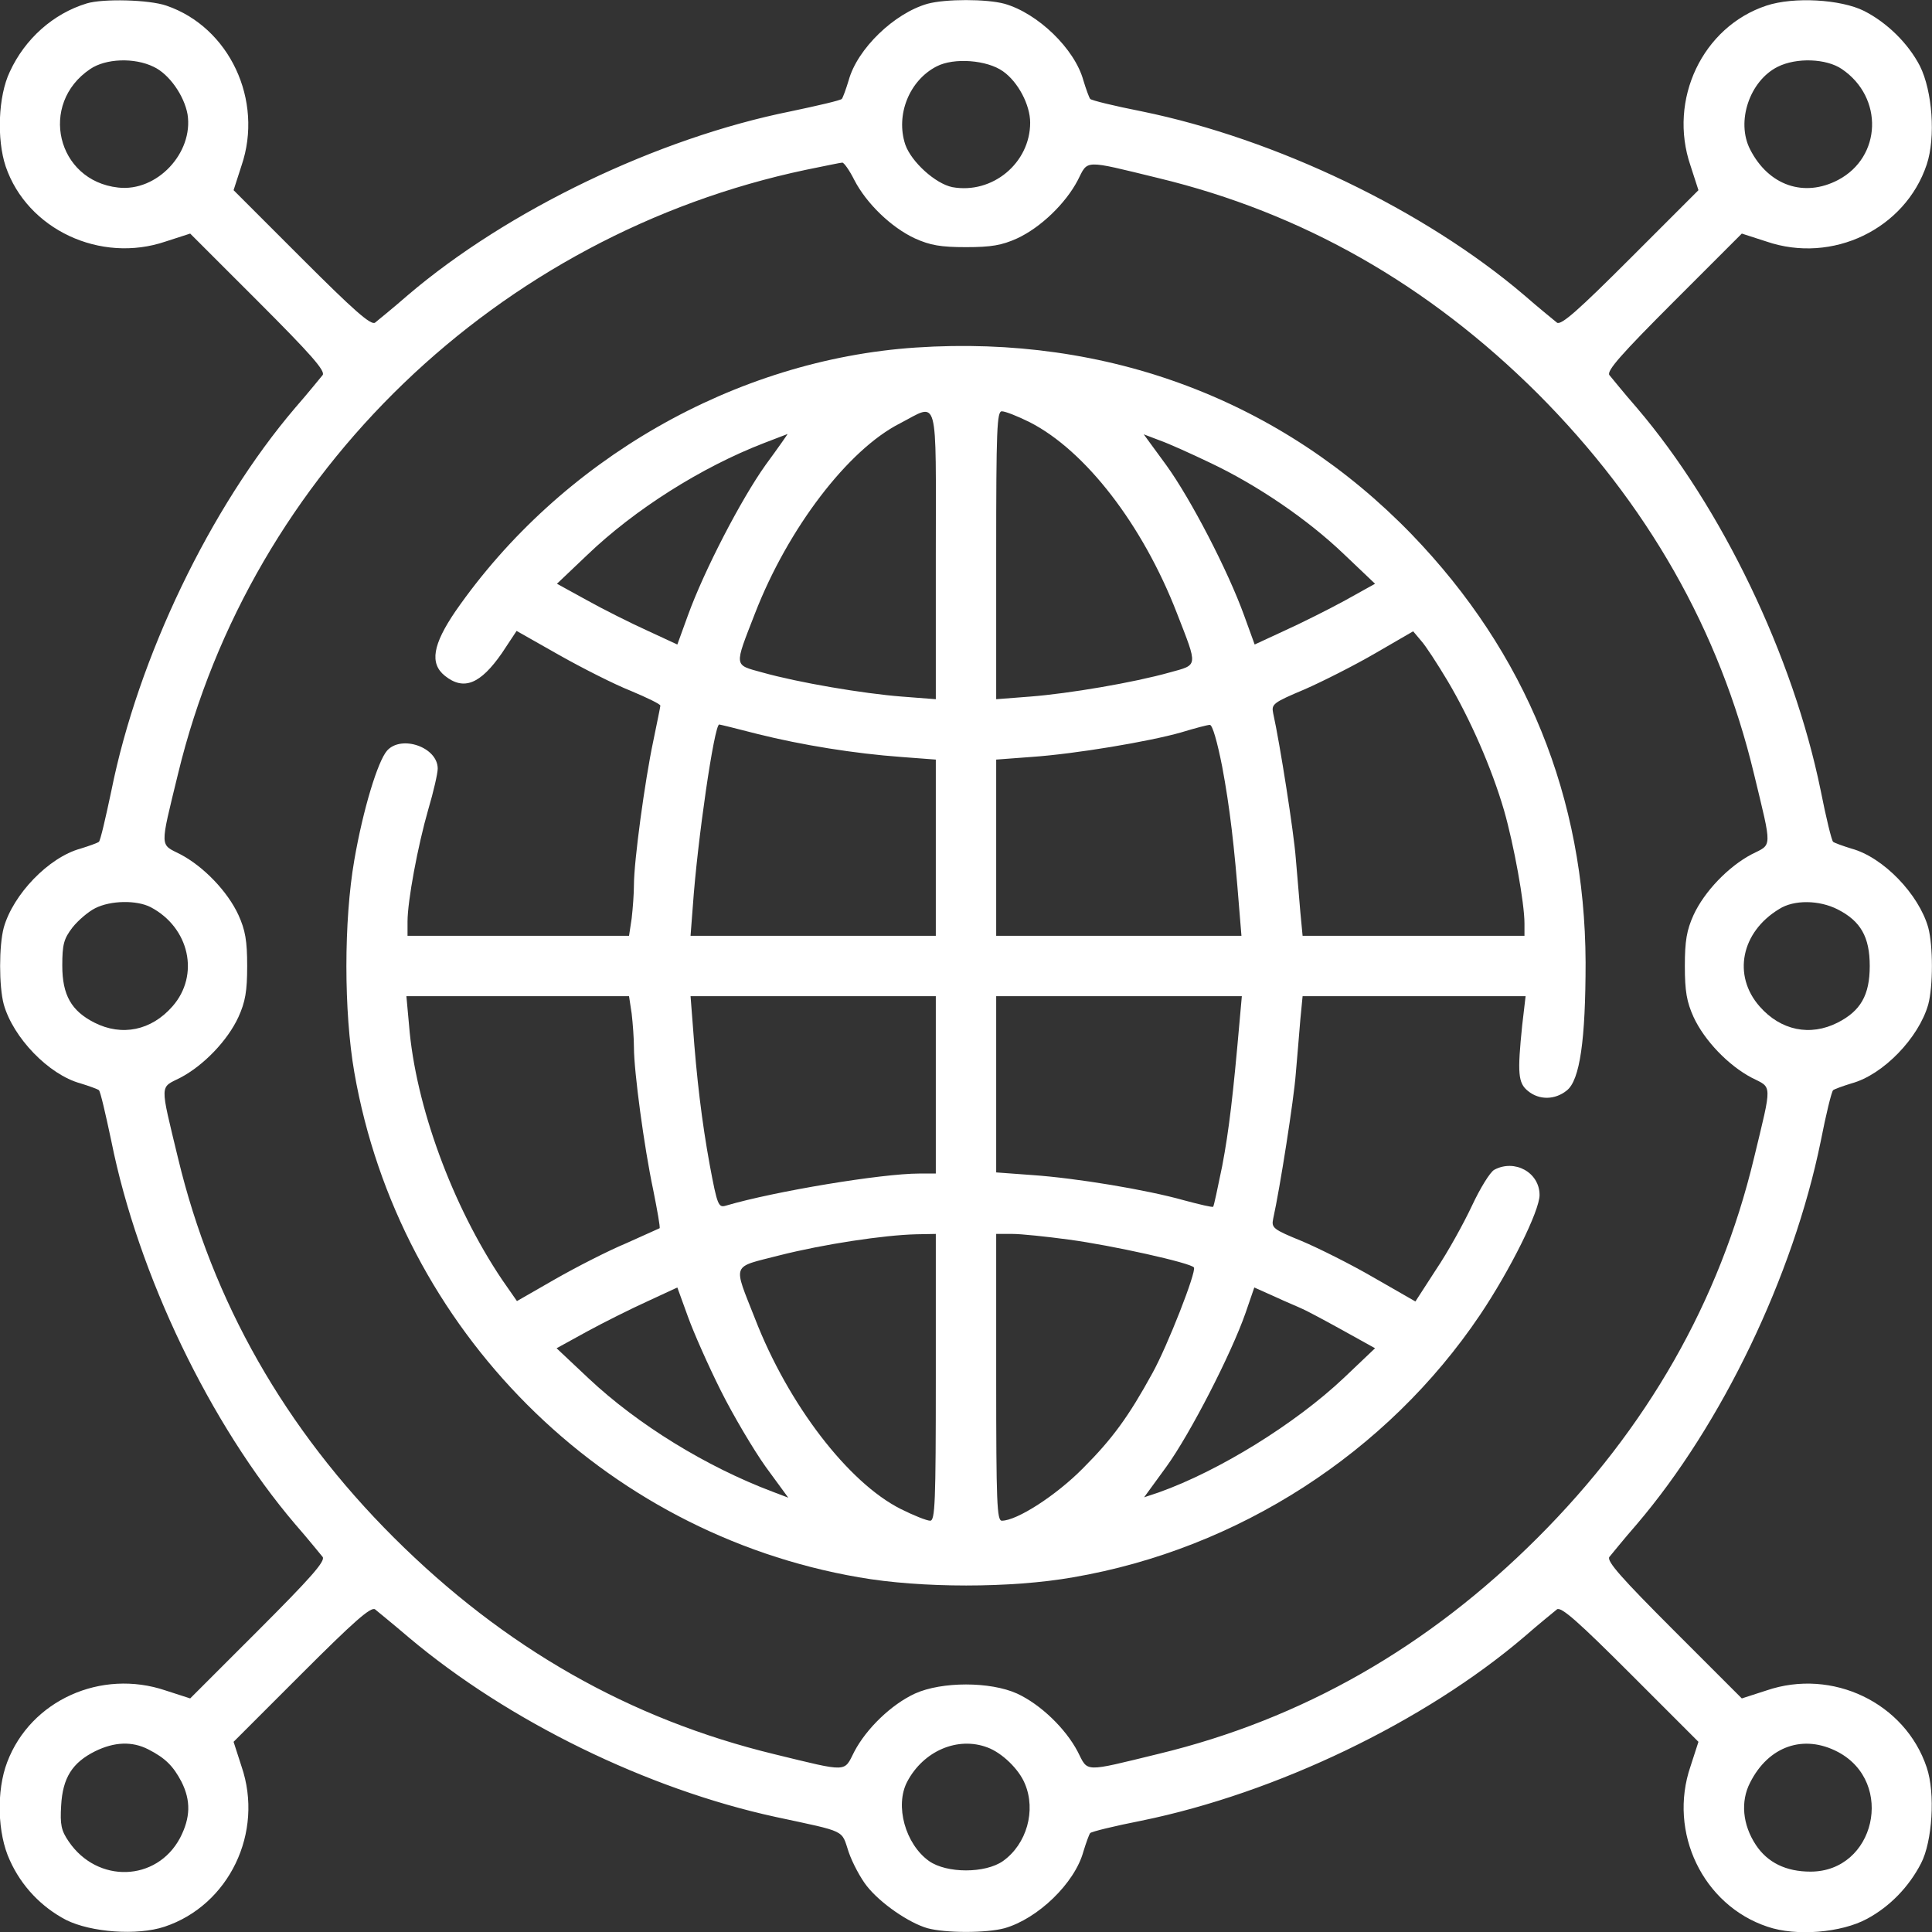
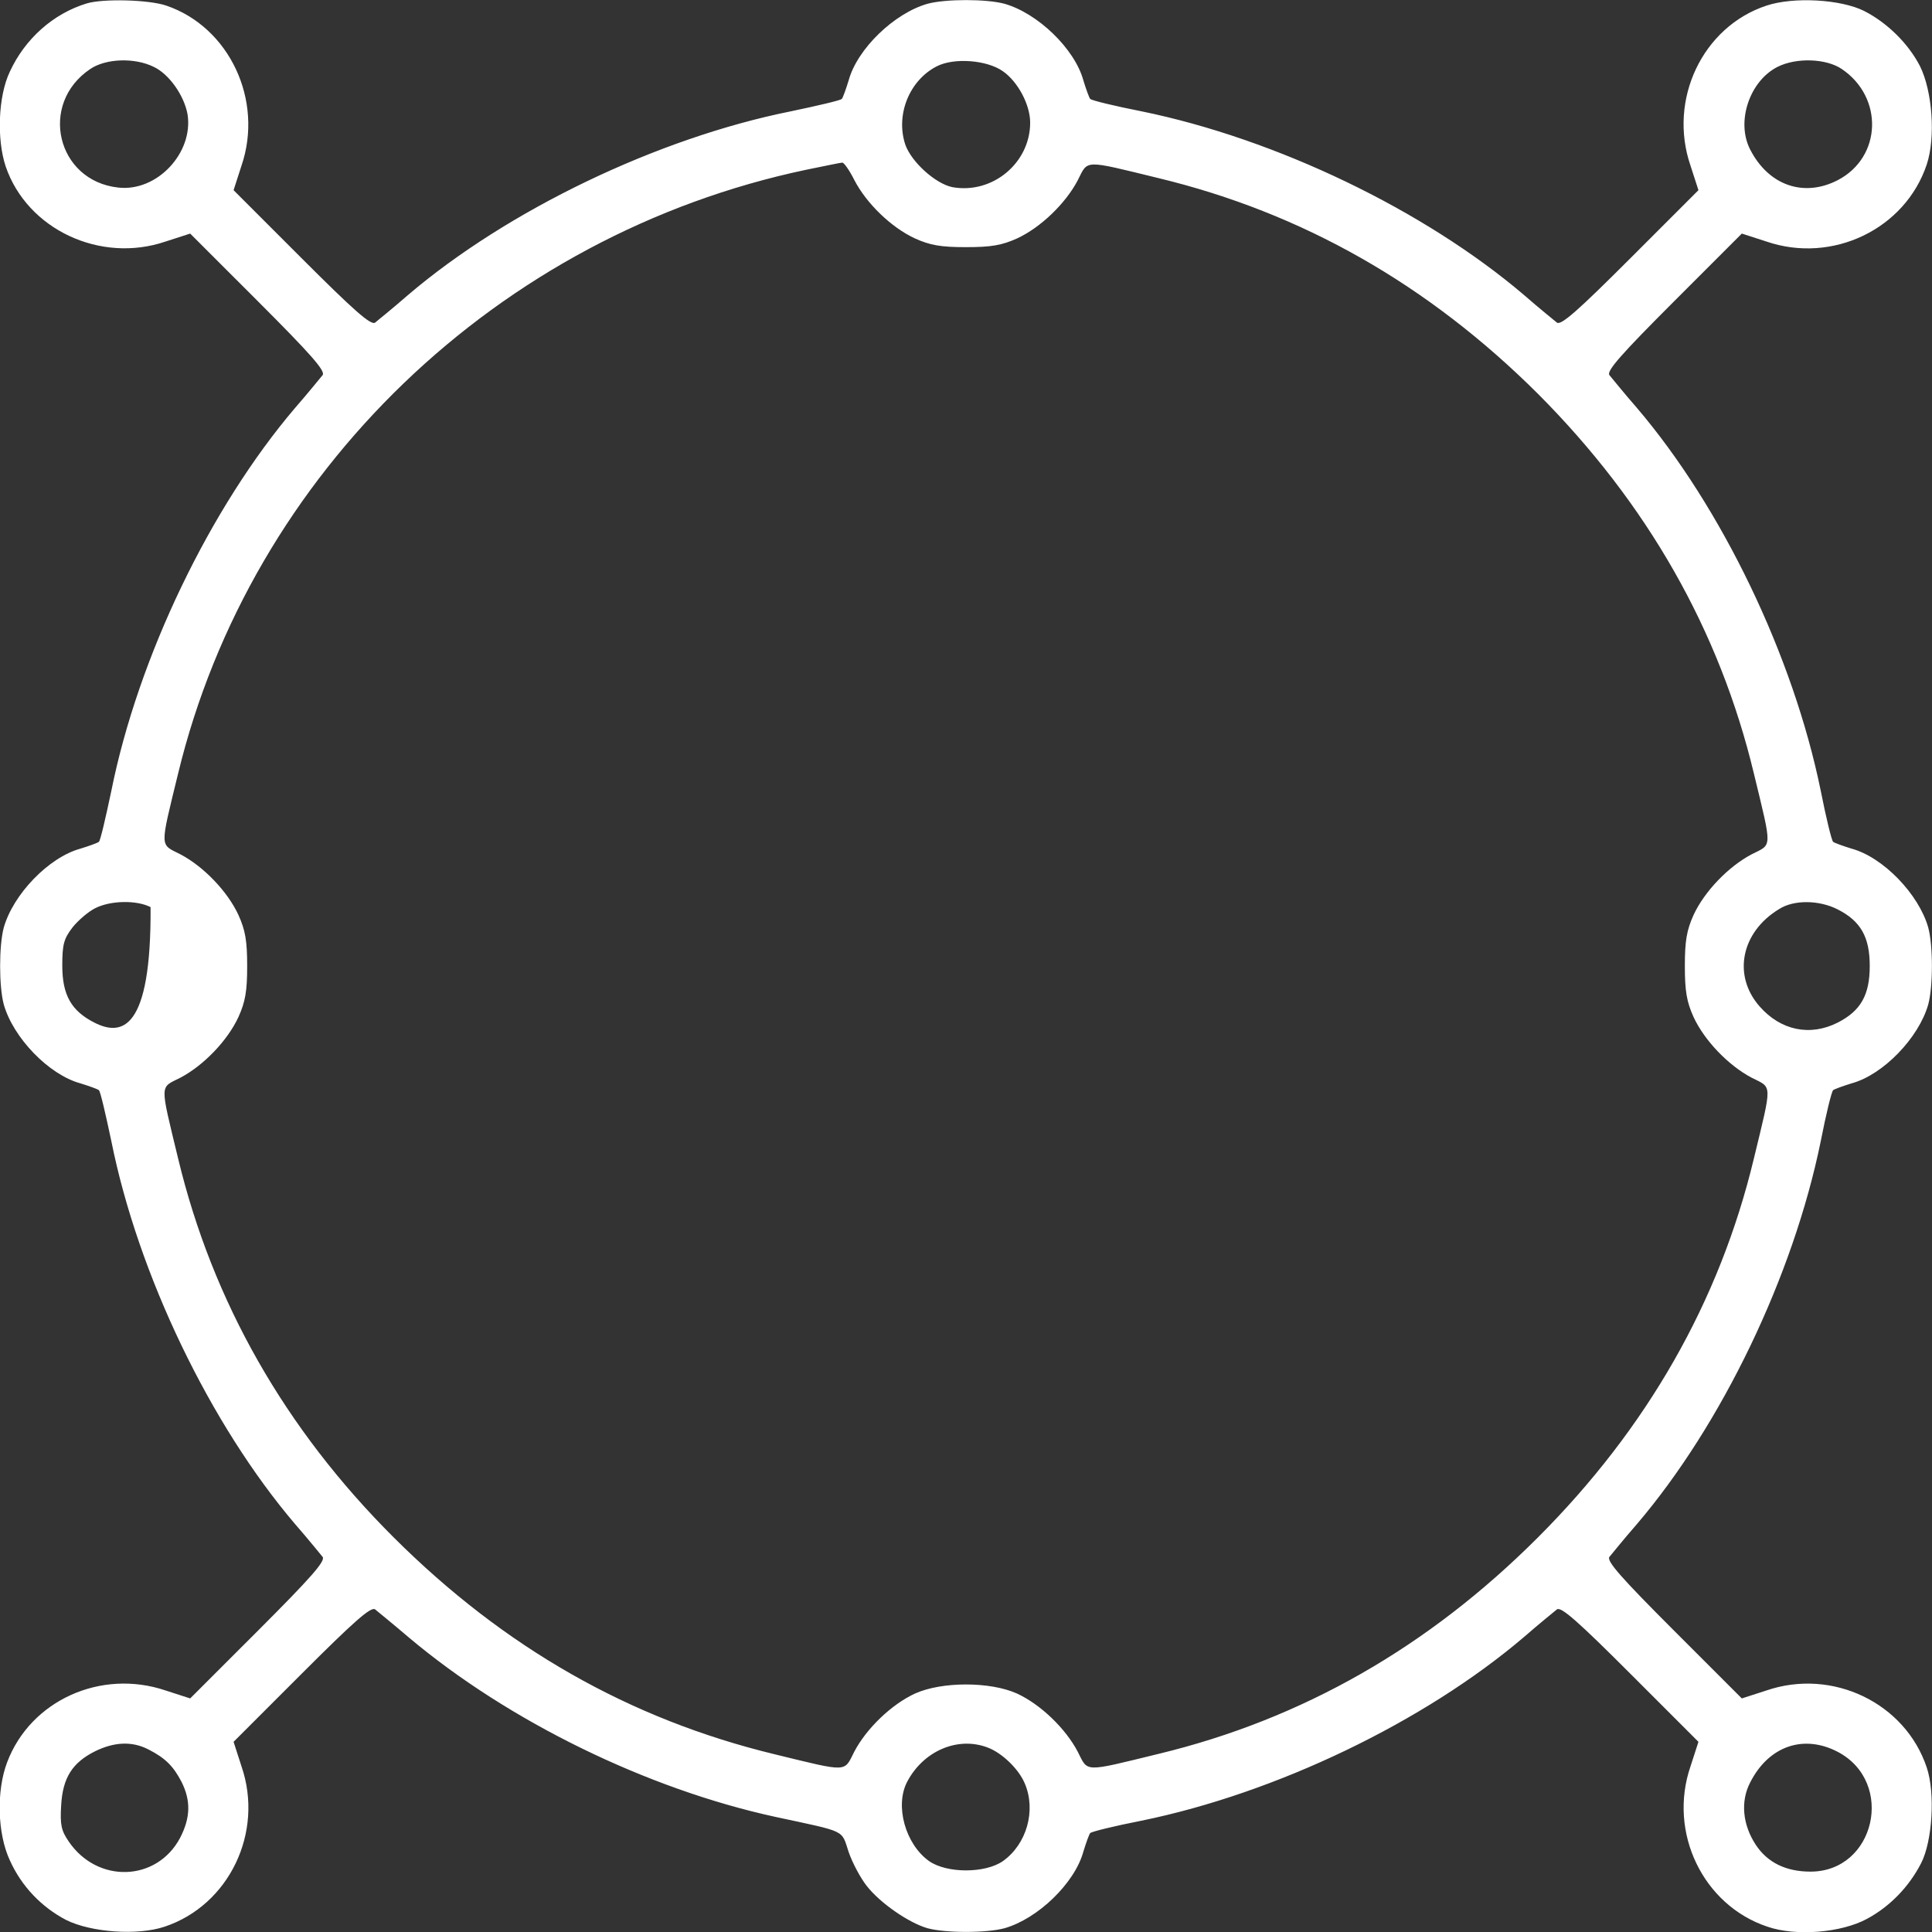
<svg xmlns="http://www.w3.org/2000/svg" width="80" height="80" viewBox="0 0 80 80" fill="none">
  <rect x="0" y="0" width="80" height="80" fill="#333333" stroke="none" />
  <g clip-path="url(#clip0_735_177)">
-     <path d="M3.594 0.141C2.204 0.562 1.032 1.609 0.407 2.969C-0.078 3.984 -0.14 5.766 0.235 6.891C1.125 9.5 4.157 10.922 6.86 10L7.875 9.672L10.688 12.484C12.844 14.641 13.485 15.359 13.36 15.531C13.266 15.641 12.766 16.266 12.219 16.891C8.704 21.016 5.719 27.219 4.61 32.75C4.375 33.859 4.157 34.812 4.094 34.859C4.032 34.906 3.688 35.031 3.329 35.141C2.016 35.5 0.547 37.031 0.157 38.406C-0.046 39.156 -0.046 40.844 0.157 41.594C0.547 42.969 2.016 44.5 3.329 44.859C3.688 44.969 4.032 45.094 4.094 45.141C4.157 45.188 4.375 46.141 4.61 47.25C5.719 52.781 8.704 58.984 12.219 63.109C12.766 63.734 13.266 64.359 13.36 64.469C13.485 64.641 12.844 65.359 10.688 67.516L7.875 70.328L6.86 70C4.188 69.094 1.266 70.406 0.297 72.969C-0.156 74.156 -0.109 75.922 0.407 77.031C0.891 78.109 1.719 78.969 2.735 79.5C3.766 80.016 5.688 80.156 6.813 79.781C9.485 78.891 10.938 75.875 10 73.141L9.672 72.125L12.485 69.312C14.641 67.156 15.36 66.516 15.532 66.641C15.641 66.734 16.282 67.25 16.938 67.812C21.063 71.281 26.797 74.078 32.11 75.234C35.094 75.875 34.828 75.75 35.141 76.688C35.297 77.141 35.641 77.781 35.891 78.094C36.453 78.812 37.641 79.625 38.407 79.844C39.157 80.047 40.844 80.047 41.594 79.844C42.969 79.453 44.5 77.984 44.86 76.672C44.969 76.312 45.094 75.969 45.141 75.906C45.188 75.844 46.157 75.609 47.266 75.391C52.844 74.25 58.985 71.297 63.11 67.781C63.735 67.234 64.36 66.734 64.469 66.641C64.641 66.516 65.36 67.156 67.516 69.312L70.329 72.125L70 73.141C69.063 75.875 70.516 78.891 73.188 79.781C74.375 80.188 76.25 80.031 77.313 79.453C78.266 78.938 79.047 78.125 79.547 77.156C80.016 76.25 80.141 74.25 79.782 73.188C78.891 70.516 75.875 69.062 73.141 70L72.125 70.328L69.313 67.516C67.157 65.359 66.516 64.641 66.641 64.469C66.735 64.359 67.235 63.734 67.782 63.109C71.297 58.984 74.25 52.844 75.391 47.266C75.61 46.141 75.844 45.188 75.907 45.141C75.969 45.094 76.313 44.969 76.672 44.859C77.985 44.5 79.454 42.969 79.844 41.594C80.047 40.844 80.047 39.156 79.844 38.406C79.454 37.031 77.985 35.5 76.672 35.141C76.313 35.031 75.969 34.906 75.907 34.859C75.844 34.812 75.61 33.844 75.391 32.734C74.25 27.156 71.297 21.016 67.782 16.891C67.235 16.266 66.735 15.641 66.641 15.531C66.516 15.359 67.157 14.641 69.313 12.484L72.125 9.672L73.141 10C75.875 10.938 78.891 9.484 79.782 6.812C80.157 5.688 80.016 3.766 79.5 2.734C79.016 1.797 78.141 0.938 77.188 0.453C76.219 -0.031 74.266 -0.141 73.141 0.234C70.5 1.109 69.063 4.125 70 6.859L70.329 7.875L67.516 10.688C65.36 12.844 64.641 13.484 64.469 13.359C64.36 13.266 63.735 12.766 63.11 12.219C58.985 8.703 52.844 5.75 47.266 4.609C46.157 4.391 45.188 4.156 45.141 4.094C45.094 4.031 44.969 3.688 44.86 3.328C44.5 2.016 42.969 0.547 41.594 0.156C40.844 -0.047 39.157 -0.047 38.407 0.156C37.032 0.547 35.5 2.016 35.141 3.328C35.032 3.688 34.907 4.031 34.86 4.094C34.813 4.156 33.86 4.375 32.75 4.609C27.219 5.719 21.016 8.703 16.891 12.219C16.266 12.766 15.641 13.266 15.532 13.359C15.36 13.484 14.641 12.844 12.485 10.688L9.672 7.875L10 6.859C10.922 4.156 9.5 1.125 6.891 0.234C6.172 -0.016 4.266 -0.062 3.594 0.141ZM6.36 2.766C7 3.062 7.625 3.953 7.766 4.734C8.016 6.328 6.5 7.953 4.891 7.766C2.344 7.484 1.594 4.297 3.735 2.859C4.375 2.422 5.563 2.375 6.36 2.766ZM41.532 2.953C42.157 3.391 42.657 4.344 42.657 5.078C42.657 6.75 41.094 8.047 39.438 7.75C38.735 7.609 37.735 6.703 37.485 5.984C37.078 4.75 37.657 3.328 38.782 2.75C39.5 2.375 40.875 2.484 41.532 2.953ZM76.266 2.859C78 4.031 77.922 6.5 76.11 7.453C74.704 8.188 73.235 7.688 72.469 6.188C71.875 5.031 72.454 3.344 73.61 2.766C74.391 2.375 75.625 2.422 76.266 2.859ZM35.375 7.453C35.875 8.422 36.907 9.422 37.891 9.875C38.516 10.156 38.953 10.234 40 10.234C41.047 10.234 41.485 10.156 42.11 9.875C43.094 9.422 44.125 8.422 44.625 7.469C45.063 6.609 44.828 6.609 47.969 7.375C53.922 8.812 59.141 11.781 63.688 16.312C68.219 20.859 71.204 26.109 72.625 32.031C73.391 35.203 73.391 34.938 72.532 35.375C71.579 35.875 70.579 36.906 70.125 37.891C69.844 38.516 69.766 38.953 69.766 40C69.766 41.047 69.844 41.484 70.125 42.109C70.579 43.094 71.579 44.125 72.532 44.625C73.391 45.062 73.391 44.797 72.625 47.969C71.204 53.891 68.204 59.141 63.672 63.672C59.141 68.203 53.922 71.188 47.969 72.625C44.828 73.391 45.063 73.391 44.625 72.531C44.125 71.578 43.094 70.578 42.11 70.125C41 69.625 39 69.625 37.891 70.125C36.907 70.578 35.875 71.578 35.375 72.531C34.938 73.391 35.157 73.391 32.078 72.641C26.078 71.188 20.891 68.234 16.313 63.672C11.797 59.172 8.797 53.891 7.375 47.969C6.61 44.797 6.61 45.062 7.469 44.625C8.422 44.125 9.422 43.094 9.875 42.109C10.157 41.484 10.235 41.047 10.235 40C10.235 38.953 10.157 38.516 9.875 37.891C9.422 36.906 8.422 35.875 7.469 35.375C6.61 34.938 6.61 35.172 7.375 32.031C10.391 19.562 20.625 9.719 33.375 7.031C34.141 6.875 34.813 6.734 34.875 6.734C34.938 6.719 35.172 7.047 35.375 7.453ZM6.235 37.562C7.844 38.406 8.282 40.375 7.141 41.672C6.266 42.672 5.047 42.922 3.907 42.344C2.954 41.859 2.579 41.203 2.579 39.984C2.579 39.109 2.641 38.875 3 38.406C3.235 38.109 3.657 37.75 3.938 37.609C4.579 37.281 5.657 37.266 6.235 37.562ZM76.094 37.656C77.047 38.141 77.422 38.797 77.422 40C77.422 41.203 77.047 41.859 76.094 42.344C74.954 42.922 73.735 42.672 72.86 41.672C71.735 40.391 72.094 38.594 73.672 37.641C74.282 37.25 75.329 37.266 76.094 37.656ZM6.141 72.438C6.844 72.797 7.172 73.125 7.516 73.781C7.907 74.562 7.891 75.266 7.454 76.109C6.485 77.922 4.032 78 2.844 76.25C2.532 75.797 2.485 75.547 2.532 74.766C2.594 73.609 3 72.984 3.938 72.516C4.735 72.125 5.469 72.094 6.141 72.438ZM40.891 72.359C41.485 72.578 42.188 73.25 42.438 73.859C42.907 74.969 42.516 76.359 41.532 77.062C40.797 77.578 39.203 77.578 38.469 77.062C37.485 76.359 37.047 74.766 37.563 73.781C38.235 72.5 39.657 71.891 40.891 72.359ZM76.11 72.547C78.485 73.812 77.641 77.5 74.969 77.5C73.954 77.5 73.188 77.125 72.704 76.391C72.157 75.562 72.063 74.594 72.469 73.812C73.235 72.297 74.688 71.797 76.11 72.547Z" fill="white" />
-     <path d="M37.922 14.391C30.438 14.891 23.219 19.031 18.859 25.312C17.922 26.688 17.781 27.469 18.422 27.984C19.203 28.609 19.891 28.328 20.781 27.047L21.391 26.125L23.156 27.125C24.125 27.672 25.453 28.344 26.125 28.609C26.797 28.891 27.344 29.156 27.344 29.219C27.344 29.266 27.203 29.938 27.047 30.703C26.703 32.328 26.25 35.656 26.25 36.641C26.25 37 26.203 37.625 26.156 38.031L26.047 38.75H21.469H16.875V38.156C16.875 37.312 17.297 35.031 17.734 33.516C17.953 32.781 18.125 32.016 18.125 31.828C18.125 30.938 16.625 30.422 16.031 31.078C15.641 31.516 15.031 33.531 14.672 35.609C14.234 38.125 14.234 41.891 14.672 44.406C16.531 55.062 24.953 63.484 35.562 65.312C38.141 65.766 41.875 65.766 44.438 65.312C51.266 64.141 57.438 60.156 61.281 54.453C62.531 52.594 63.75 50.141 63.75 49.484C63.75 48.547 62.719 47.984 61.875 48.438C61.703 48.531 61.297 49.188 60.953 49.922C60.609 50.656 59.953 51.844 59.469 52.562L58.609 53.891L56.891 52.906C55.953 52.359 54.609 51.688 53.906 51.391C52.719 50.906 52.641 50.844 52.719 50.469C53 49.203 53.578 45.516 53.656 44.453C53.719 43.766 53.797 42.766 53.844 42.219L53.938 41.25H58.547H63.172L63.031 42.453C62.828 44.438 62.859 44.844 63.266 45.172C63.734 45.562 64.391 45.547 64.875 45.156C65.422 44.734 65.656 43.047 65.656 39.844C65.625 33.031 63.203 27.047 58.453 22.125C53.078 16.578 45.875 13.859 37.922 14.391ZM38.75 22.984V28.953L37.344 28.844C35.734 28.719 33.062 28.266 31.562 27.844C30.375 27.516 30.391 27.641 31.266 25.391C32.625 21.891 35.109 18.625 37.266 17.531C38.891 16.688 38.75 16.188 38.75 22.984ZM42.641 17.484C44.938 18.656 47.312 21.719 48.734 25.391C49.609 27.641 49.625 27.516 48.438 27.844C46.938 28.266 44.266 28.719 42.656 28.844L41.25 28.953V22.984C41.25 17.75 41.281 17.031 41.484 17.031C41.625 17.031 42.141 17.234 42.641 17.484ZM31.703 19.25C30.688 20.672 29.156 23.625 28.484 25.484L28.047 26.688L26.797 26.109C26.109 25.797 24.984 25.234 24.312 24.859L23.062 24.172L24.312 22.984C26.281 21.094 29.047 19.344 31.641 18.344C32.156 18.141 32.594 17.984 32.609 17.969C32.625 17.969 32.219 18.547 31.703 19.25ZM50.094 19.156C52.047 20.078 54.141 21.5 55.656 22.953L56.938 24.172L55.703 24.859C55.016 25.234 53.891 25.797 53.203 26.109L51.953 26.688L51.516 25.484C50.844 23.625 49.312 20.672 48.297 19.266L47.359 17.984L48.016 18.234C48.375 18.359 49.312 18.781 50.094 19.156ZM59.938 28.188C60.875 29.766 61.766 31.797 62.281 33.562C62.688 34.984 63.125 37.391 63.125 38.234V38.75H58.531H53.938L53.844 37.766C53.797 37.234 53.719 36.234 53.656 35.547C53.578 34.484 53 30.797 52.719 29.531C52.641 29.156 52.719 29.094 54.016 28.547C54.766 28.219 56.094 27.547 56.953 27.047L58.516 26.141L58.844 26.531C59.031 26.734 59.516 27.484 59.938 28.188ZM31.359 30.391C33.234 30.859 35.391 31.203 37.312 31.344L38.75 31.453V35.094V38.75H33.672H28.594L28.688 37.531C28.875 34.812 29.578 30 29.781 30C29.812 30 30.516 30.172 31.359 30.391ZM50.609 31.75C50.922 33.422 51.109 35.016 51.312 37.609L51.406 38.75H46.328H41.25V35.094V31.453L42.703 31.344C44.531 31.219 47.594 30.703 48.906 30.328C49.469 30.156 50 30.016 50.094 30.016C50.203 30 50.406 30.719 50.609 31.75ZM26.156 41.969C26.203 42.375 26.25 43 26.25 43.375C26.25 44.359 26.672 47.5 27.047 49.266C27.219 50.125 27.344 50.828 27.312 50.859C27.281 50.875 26.656 51.156 25.922 51.484C25.172 51.797 23.859 52.469 22.984 52.969L21.406 53.875L20.797 53C18.734 49.938 17.203 45.781 16.938 42.453L16.828 41.25H21.438H26.047L26.156 41.969ZM38.75 44.922V48.594H38.062C36.516 48.594 32.078 49.328 30.062 49.922C29.75 50.016 29.703 49.922 29.391 48.25C29.062 46.453 28.844 44.641 28.688 42.453L28.594 41.25H33.672H38.75V44.922ZM51.328 42.297C51.062 45.328 50.891 46.797 50.609 48.281C50.422 49.188 50.266 49.938 50.234 49.969C50.203 50 49.672 49.875 49.031 49.703C47.484 49.266 44.562 48.781 42.734 48.656L41.25 48.547V44.906V41.25H46.328H51.422L51.328 42.297ZM38.75 57.031C38.75 62.25 38.719 62.969 38.516 62.969C38.375 62.969 37.828 62.75 37.297 62.484C35.125 61.391 32.641 58.156 31.266 54.609C30.344 52.266 30.266 52.5 32.266 51.984C34.109 51.516 36.609 51.141 37.938 51.109L38.75 51.094V57.031ZM44.25 51.328C46.016 51.562 49.328 52.297 49.438 52.484C49.547 52.656 48.344 55.734 47.719 56.859C46.734 58.656 46.062 59.578 44.844 60.797C43.734 61.922 42.109 62.969 41.484 62.969C41.281 62.969 41.25 62.25 41.25 57.031V51.094H41.922C42.281 51.094 43.328 51.203 44.25 51.328ZM29.844 57.578C30.359 58.609 31.203 60.031 31.703 60.734L32.641 62.016L31.984 61.766C29.25 60.734 26.422 59 24.375 57.078L23.047 55.828L24.297 55.141C24.984 54.766 26.109 54.203 26.797 53.891L28.047 53.312L28.484 54.516C28.719 55.172 29.328 56.547 29.844 57.578ZM53.906 54.188C54.031 54.234 54.766 54.625 55.531 55.047L56.938 55.828L55.656 57.047C53.641 58.953 50.484 60.906 47.984 61.797L47.375 62L48.297 60.734C49.281 59.375 50.984 56.062 51.578 54.359L51.938 53.312L52.812 53.703C53.281 53.922 53.781 54.125 53.906 54.188Z" fill="white" />
+     <path d="M3.594 0.141C2.204 0.562 1.032 1.609 0.407 2.969C-0.078 3.984 -0.14 5.766 0.235 6.891C1.125 9.5 4.157 10.922 6.86 10L7.875 9.672L10.688 12.484C12.844 14.641 13.485 15.359 13.36 15.531C13.266 15.641 12.766 16.266 12.219 16.891C8.704 21.016 5.719 27.219 4.61 32.75C4.375 33.859 4.157 34.812 4.094 34.859C4.032 34.906 3.688 35.031 3.329 35.141C2.016 35.5 0.547 37.031 0.157 38.406C-0.046 39.156 -0.046 40.844 0.157 41.594C0.547 42.969 2.016 44.5 3.329 44.859C3.688 44.969 4.032 45.094 4.094 45.141C4.157 45.188 4.375 46.141 4.61 47.25C5.719 52.781 8.704 58.984 12.219 63.109C12.766 63.734 13.266 64.359 13.36 64.469C13.485 64.641 12.844 65.359 10.688 67.516L7.875 70.328L6.86 70C4.188 69.094 1.266 70.406 0.297 72.969C-0.156 74.156 -0.109 75.922 0.407 77.031C0.891 78.109 1.719 78.969 2.735 79.5C3.766 80.016 5.688 80.156 6.813 79.781C9.485 78.891 10.938 75.875 10 73.141L9.672 72.125L12.485 69.312C14.641 67.156 15.36 66.516 15.532 66.641C15.641 66.734 16.282 67.25 16.938 67.812C21.063 71.281 26.797 74.078 32.11 75.234C35.094 75.875 34.828 75.75 35.141 76.688C35.297 77.141 35.641 77.781 35.891 78.094C36.453 78.812 37.641 79.625 38.407 79.844C39.157 80.047 40.844 80.047 41.594 79.844C42.969 79.453 44.5 77.984 44.86 76.672C44.969 76.312 45.094 75.969 45.141 75.906C45.188 75.844 46.157 75.609 47.266 75.391C52.844 74.25 58.985 71.297 63.11 67.781C63.735 67.234 64.36 66.734 64.469 66.641C64.641 66.516 65.36 67.156 67.516 69.312L70.329 72.125L70 73.141C69.063 75.875 70.516 78.891 73.188 79.781C74.375 80.188 76.25 80.031 77.313 79.453C78.266 78.938 79.047 78.125 79.547 77.156C80.016 76.25 80.141 74.25 79.782 73.188C78.891 70.516 75.875 69.062 73.141 70L72.125 70.328L69.313 67.516C67.157 65.359 66.516 64.641 66.641 64.469C66.735 64.359 67.235 63.734 67.782 63.109C71.297 58.984 74.25 52.844 75.391 47.266C75.61 46.141 75.844 45.188 75.907 45.141C75.969 45.094 76.313 44.969 76.672 44.859C77.985 44.5 79.454 42.969 79.844 41.594C80.047 40.844 80.047 39.156 79.844 38.406C79.454 37.031 77.985 35.5 76.672 35.141C76.313 35.031 75.969 34.906 75.907 34.859C75.844 34.812 75.61 33.844 75.391 32.734C74.25 27.156 71.297 21.016 67.782 16.891C67.235 16.266 66.735 15.641 66.641 15.531C66.516 15.359 67.157 14.641 69.313 12.484L72.125 9.672L73.141 10C75.875 10.938 78.891 9.484 79.782 6.812C80.157 5.688 80.016 3.766 79.5 2.734C79.016 1.797 78.141 0.938 77.188 0.453C76.219 -0.031 74.266 -0.141 73.141 0.234C70.5 1.109 69.063 4.125 70 6.859L70.329 7.875L67.516 10.688C65.36 12.844 64.641 13.484 64.469 13.359C64.36 13.266 63.735 12.766 63.11 12.219C58.985 8.703 52.844 5.75 47.266 4.609C46.157 4.391 45.188 4.156 45.141 4.094C45.094 4.031 44.969 3.688 44.86 3.328C44.5 2.016 42.969 0.547 41.594 0.156C40.844 -0.047 39.157 -0.047 38.407 0.156C37.032 0.547 35.5 2.016 35.141 3.328C35.032 3.688 34.907 4.031 34.86 4.094C34.813 4.156 33.86 4.375 32.75 4.609C27.219 5.719 21.016 8.703 16.891 12.219C16.266 12.766 15.641 13.266 15.532 13.359C15.36 13.484 14.641 12.844 12.485 10.688L9.672 7.875L10 6.859C10.922 4.156 9.5 1.125 6.891 0.234C6.172 -0.016 4.266 -0.062 3.594 0.141ZM6.36 2.766C7 3.062 7.625 3.953 7.766 4.734C8.016 6.328 6.5 7.953 4.891 7.766C2.344 7.484 1.594 4.297 3.735 2.859C4.375 2.422 5.563 2.375 6.36 2.766ZM41.532 2.953C42.157 3.391 42.657 4.344 42.657 5.078C42.657 6.75 41.094 8.047 39.438 7.75C38.735 7.609 37.735 6.703 37.485 5.984C37.078 4.75 37.657 3.328 38.782 2.75C39.5 2.375 40.875 2.484 41.532 2.953ZM76.266 2.859C78 4.031 77.922 6.5 76.11 7.453C74.704 8.188 73.235 7.688 72.469 6.188C71.875 5.031 72.454 3.344 73.61 2.766C74.391 2.375 75.625 2.422 76.266 2.859ZM35.375 7.453C35.875 8.422 36.907 9.422 37.891 9.875C38.516 10.156 38.953 10.234 40 10.234C41.047 10.234 41.485 10.156 42.11 9.875C43.094 9.422 44.125 8.422 44.625 7.469C45.063 6.609 44.828 6.609 47.969 7.375C53.922 8.812 59.141 11.781 63.688 16.312C68.219 20.859 71.204 26.109 72.625 32.031C73.391 35.203 73.391 34.938 72.532 35.375C71.579 35.875 70.579 36.906 70.125 37.891C69.844 38.516 69.766 38.953 69.766 40C69.766 41.047 69.844 41.484 70.125 42.109C70.579 43.094 71.579 44.125 72.532 44.625C73.391 45.062 73.391 44.797 72.625 47.969C71.204 53.891 68.204 59.141 63.672 63.672C59.141 68.203 53.922 71.188 47.969 72.625C44.828 73.391 45.063 73.391 44.625 72.531C44.125 71.578 43.094 70.578 42.11 70.125C41 69.625 39 69.625 37.891 70.125C36.907 70.578 35.875 71.578 35.375 72.531C34.938 73.391 35.157 73.391 32.078 72.641C26.078 71.188 20.891 68.234 16.313 63.672C11.797 59.172 8.797 53.891 7.375 47.969C6.61 44.797 6.61 45.062 7.469 44.625C8.422 44.125 9.422 43.094 9.875 42.109C10.157 41.484 10.235 41.047 10.235 40C10.235 38.953 10.157 38.516 9.875 37.891C9.422 36.906 8.422 35.875 7.469 35.375C6.61 34.938 6.61 35.172 7.375 32.031C10.391 19.562 20.625 9.719 33.375 7.031C34.141 6.875 34.813 6.734 34.875 6.734C34.938 6.719 35.172 7.047 35.375 7.453ZM6.235 37.562C6.266 42.672 5.047 42.922 3.907 42.344C2.954 41.859 2.579 41.203 2.579 39.984C2.579 39.109 2.641 38.875 3 38.406C3.235 38.109 3.657 37.75 3.938 37.609C4.579 37.281 5.657 37.266 6.235 37.562ZM76.094 37.656C77.047 38.141 77.422 38.797 77.422 40C77.422 41.203 77.047 41.859 76.094 42.344C74.954 42.922 73.735 42.672 72.86 41.672C71.735 40.391 72.094 38.594 73.672 37.641C74.282 37.25 75.329 37.266 76.094 37.656ZM6.141 72.438C6.844 72.797 7.172 73.125 7.516 73.781C7.907 74.562 7.891 75.266 7.454 76.109C6.485 77.922 4.032 78 2.844 76.25C2.532 75.797 2.485 75.547 2.532 74.766C2.594 73.609 3 72.984 3.938 72.516C4.735 72.125 5.469 72.094 6.141 72.438ZM40.891 72.359C41.485 72.578 42.188 73.25 42.438 73.859C42.907 74.969 42.516 76.359 41.532 77.062C40.797 77.578 39.203 77.578 38.469 77.062C37.485 76.359 37.047 74.766 37.563 73.781C38.235 72.5 39.657 71.891 40.891 72.359ZM76.11 72.547C78.485 73.812 77.641 77.5 74.969 77.5C73.954 77.5 73.188 77.125 72.704 76.391C72.157 75.562 72.063 74.594 72.469 73.812C73.235 72.297 74.688 71.797 76.11 72.547Z" fill="white" />
  </g>
  <defs>
    <clipPath id="clip0_735_177">
      <rect width="80" height="80" fill="white" />
    </clipPath>
  </defs>
</svg>